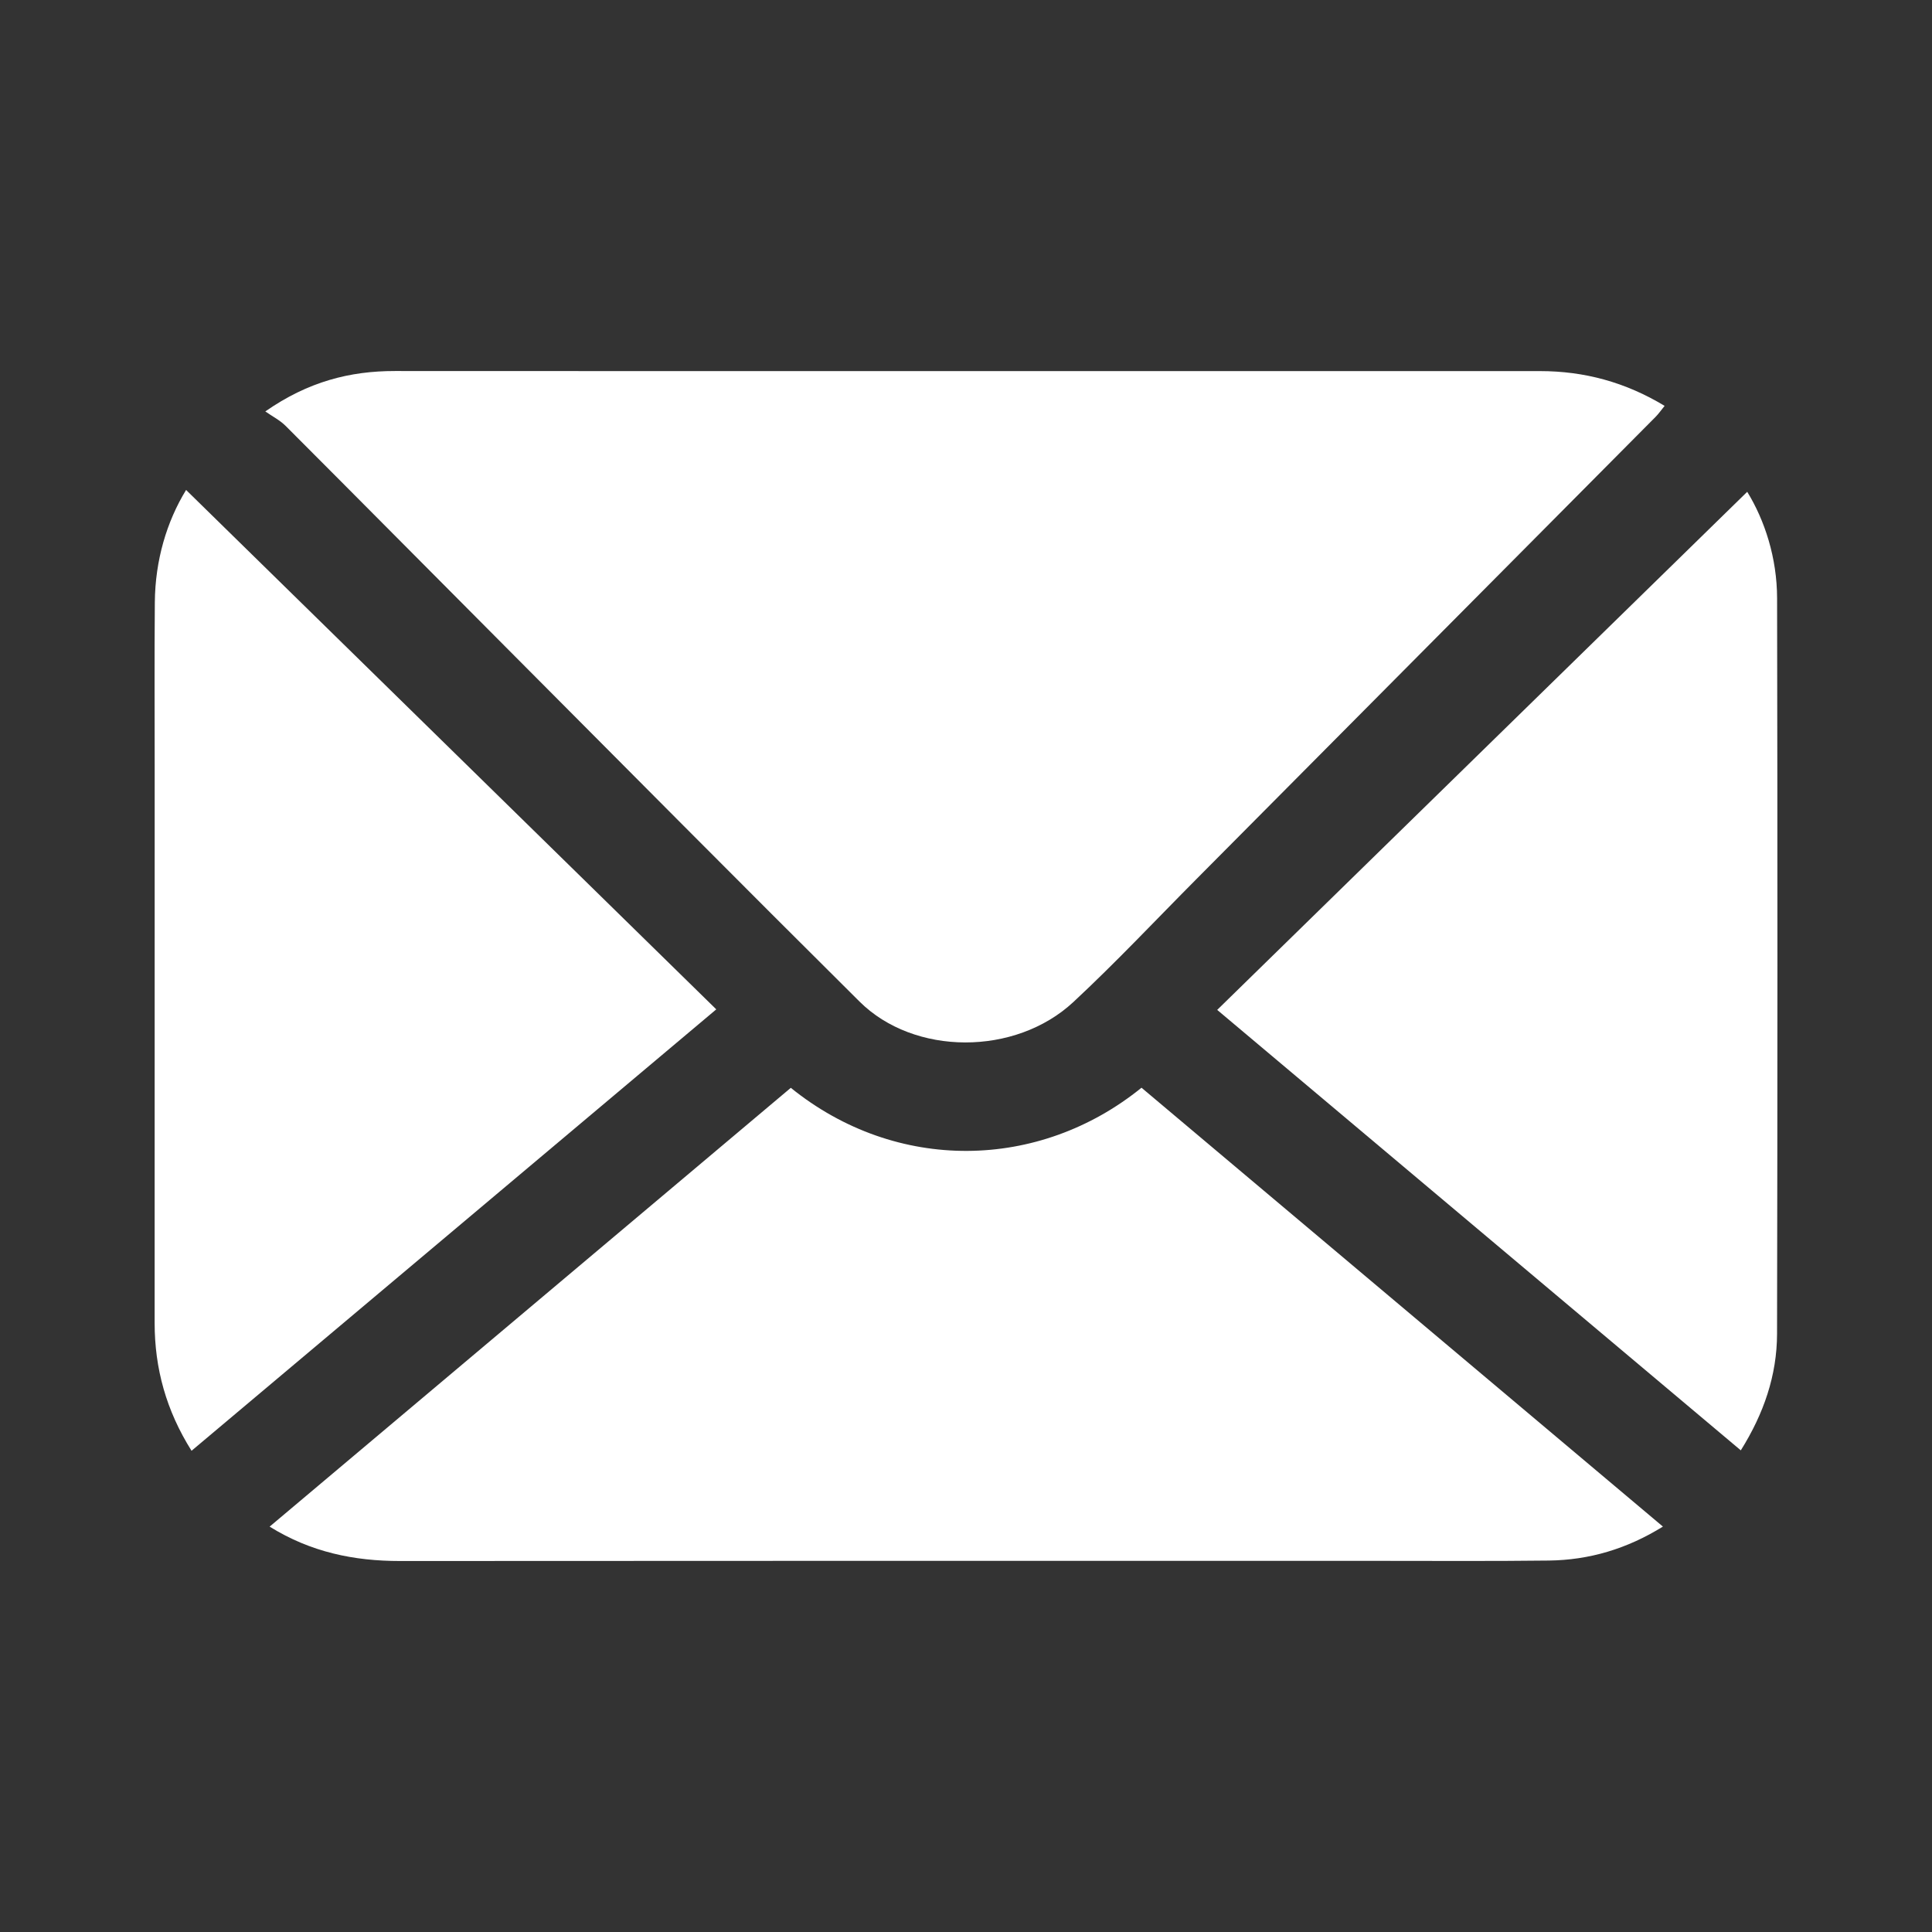
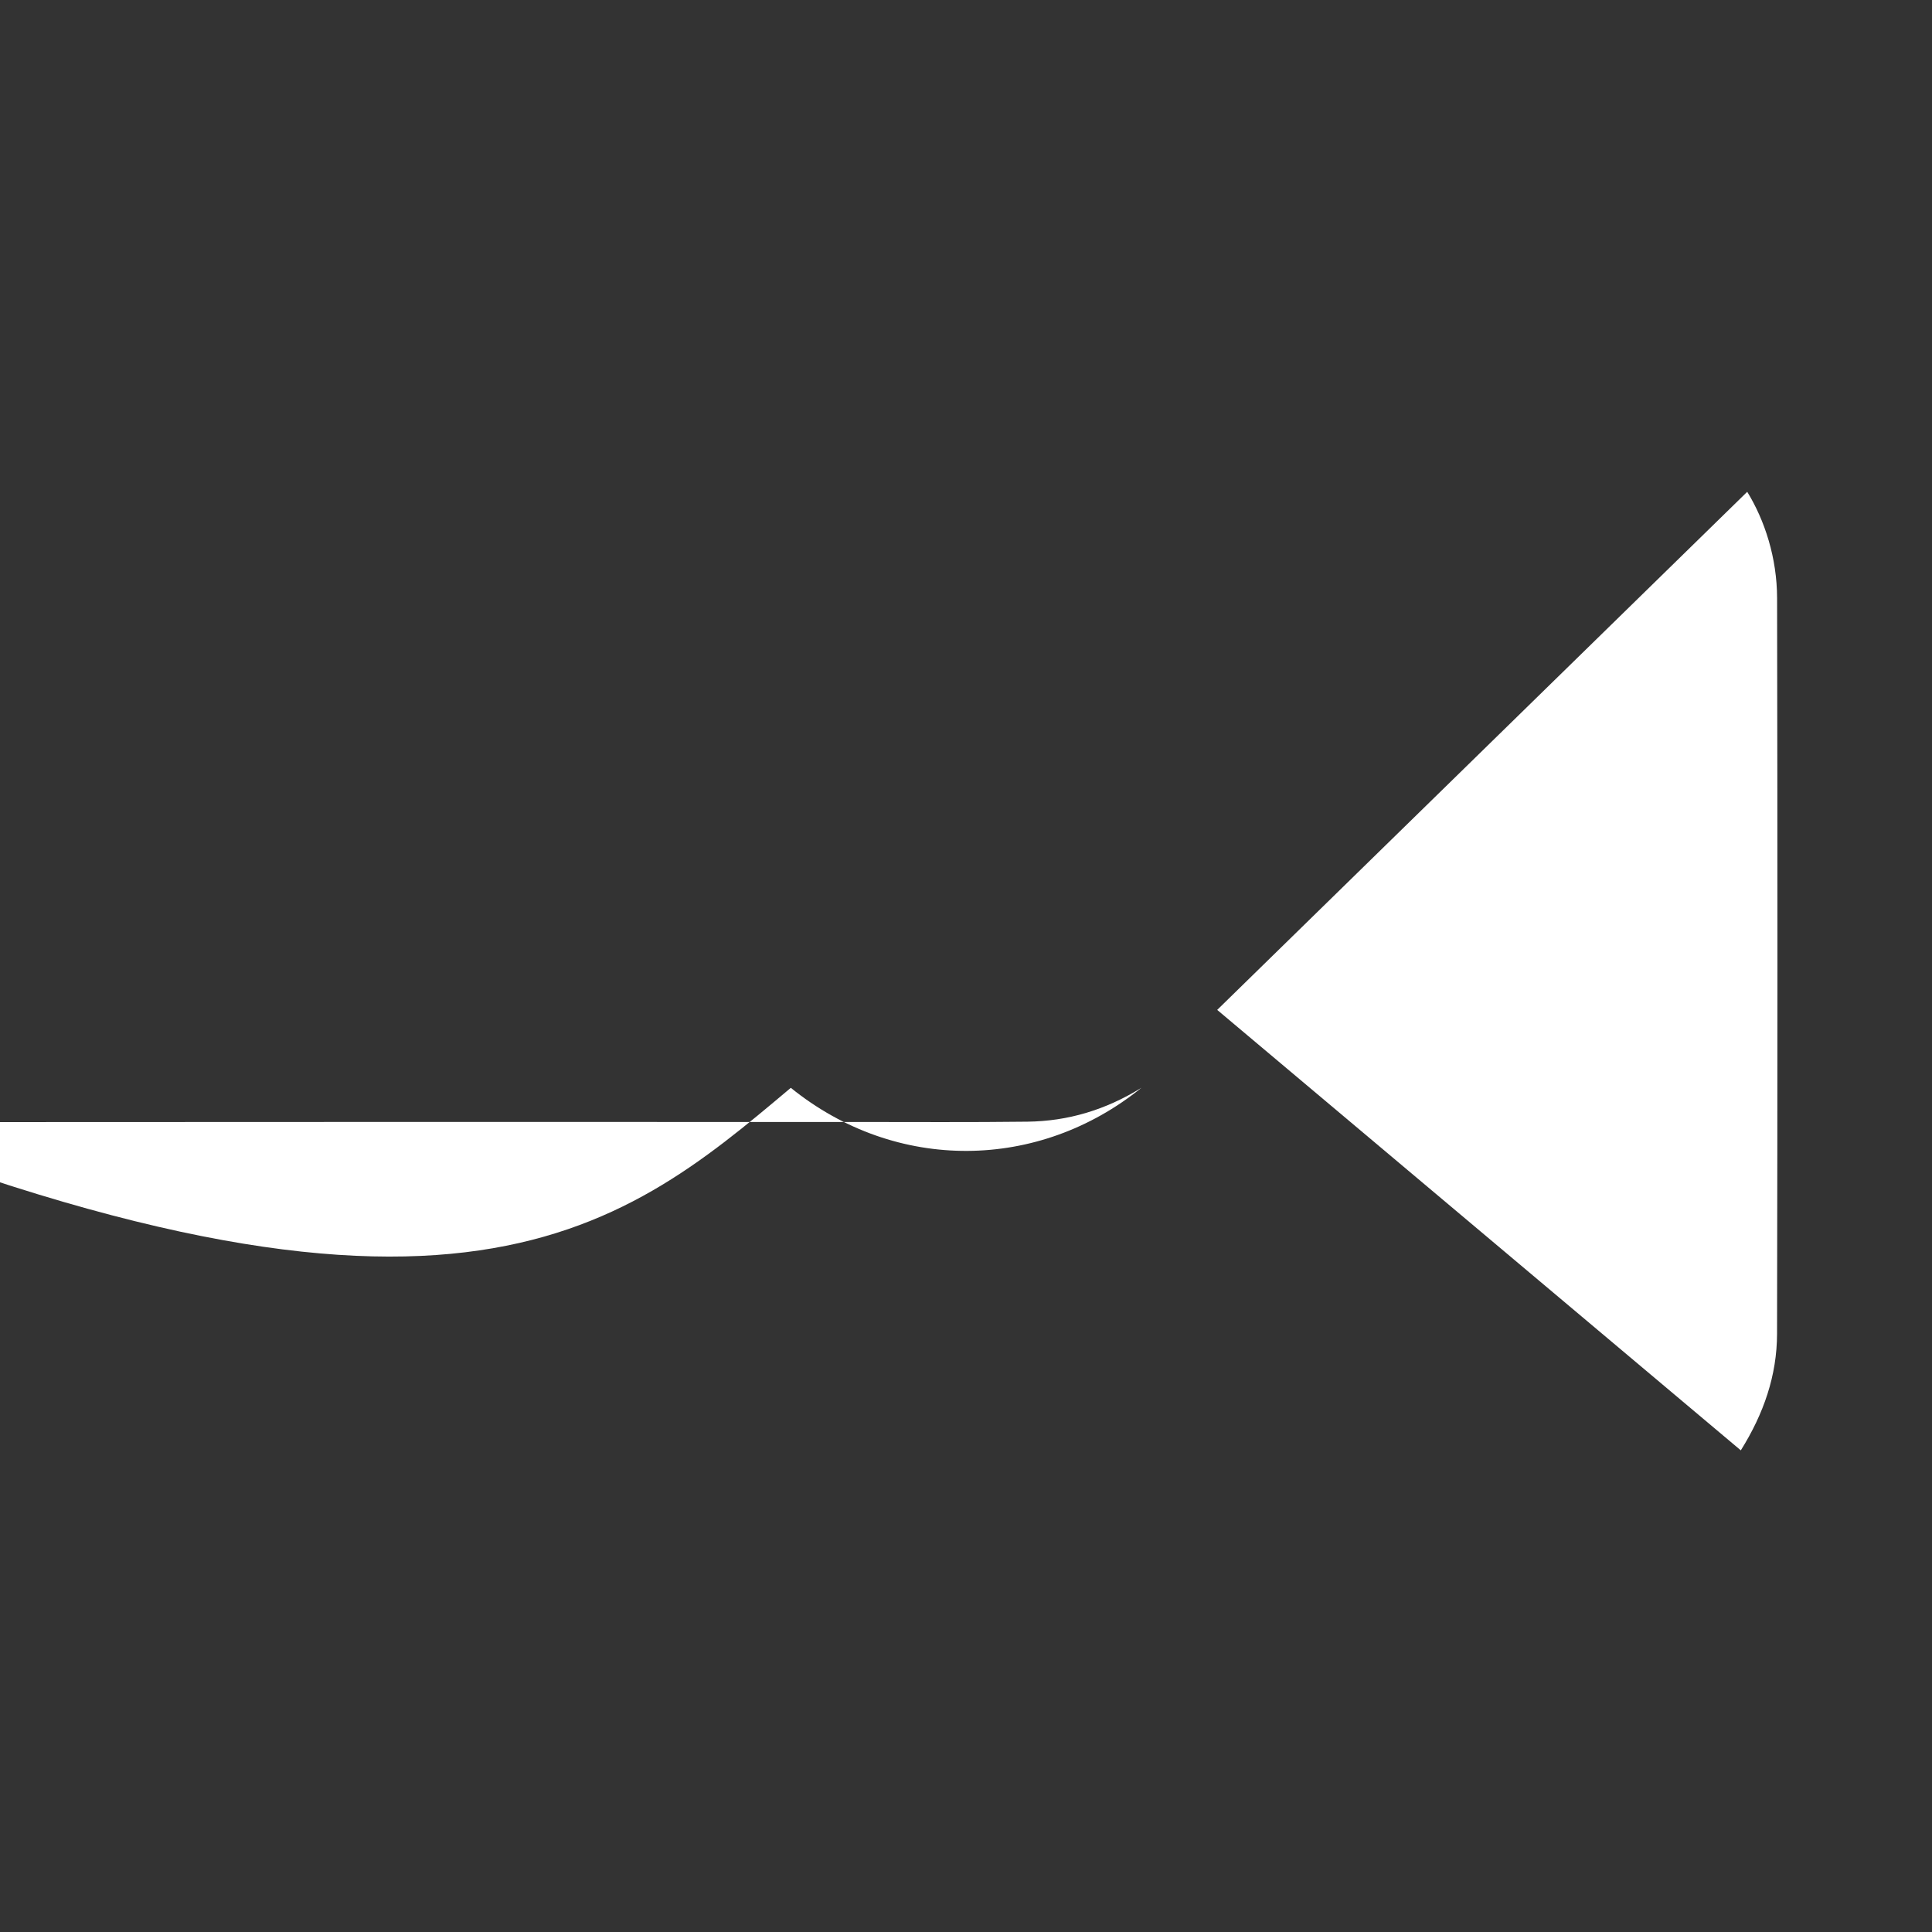
<svg xmlns="http://www.w3.org/2000/svg" version="1.1" id="Layer_1" x="0px" y="0px" viewBox="0 0 50 50" style="enable-background:new 0 0 50 50;" xml:space="preserve">
  <rect x="0" y="0" width="50" height="50" fill="#333333" stroke="none" />
  <style type="text/css"> .st0{fill:url(#SVGID_1_);} .st1{opacity:0.3;} .st2{fill:#3B58A6;} .st3{fill:#F9F9F9;} .st4{fill:url(#SVGID_2_);} .st5{fill:url(#SVGID_3_);} .st6{fill:url(#SVGID_4_);} .st7{fill:url(#SVGID_5_);} .st8{fill:url(#SVGID_6_);} .st9{fill:#FFFFFF;} .st10{fill:none;stroke:#FFFFFF;stroke-width:3;stroke-miterlimit:10;} .st11{fill:#00A99D;} .st12{enable-background:new ;} .st13{fill:#3065B8;} .st14{fill:#0597FE;} .st15{fill:url(#SVGID_7_);} .st16{clip-path:url(#SVGID_8_);enable-background:new ;} .st17{fill:#D4E2FC;} .st18{clip-path:url(#SVGID_9_);enable-background:new ;} .st19{fill:#CDDCFB;} .st20{clip-path:url(#SVGID_10_);enable-background:new ;} .st21{fill:#F1F1F1;} .st22{fill:#76CDFA;} .st23{fill:#3C6FF7;} .st24{fill:#37404A;} .st25{fill:#777777;} .st26{fill:#CBCBCB;} .st27{fill:#242A31;} .st28{fill:#ECF5FE;} .st29{fill:#C6D5FA;} .st30{fill:#EFF6FE;} .st31{clip-path:url(#SVGID_11_);enable-background:new ;} .st32{fill:#10191B;} .st33{clip-path:url(#SVGID_12_);enable-background:new ;} .st34{clip-path:url(#SVGID_13_);enable-background:new ;} .st35{clip-path:url(#SVGID_14_);enable-background:new ;} .st36{clip-path:url(#SVGID_15_);enable-background:new ;} .st37{opacity:0.3;fill:#76CDFA;} .st38{fill:#E6F1FE;} .st39{clip-path:url(#SVGID_16_);enable-background:new ;} .st40{clip-path:url(#SVGID_17_);enable-background:new ;} .st41{clip-path:url(#SVGID_18_);enable-background:new ;} .st42{fill:#98A4E0;} .st43{clip-path:url(#SVGID_19_);enable-background:new ;} .st44{clip-path:url(#SVGID_20_);enable-background:new ;} .st45{fill:#BECEF9;} .st46{fill:#FFD438;} .st47{fill:#FFB700;} .st48{fill:#FBC70E;} .st49{fill:#B5B3C4;} .st50{opacity:0.4;fill:#EFF6FE;} .st51{opacity:0.3;fill:#EFF6FE;} .st52{opacity:0.1;fill:#EFF6FE;} .st53{opacity:0.5;fill:#EFF6FE;} .st54{fill:#FFBFA2;} .st55{fill:#1499FC;} .st56{fill:#13B7FD;} .st57{fill:#F3A984;} .st58{fill:#15D9FD;} .st59{fill:#283032;} .st60{fill:#EE9C76;} .st61{fill:#F5A783;} .st62{fill:#F8B495;} .st63{fill:#0D1315;} .st64{clip-path:url(#SVGID_24_);enable-background:new ;} .st65{clip-path:url(#SVGID_30_);} .st66{fill:#1D7BD7;} .st67{fill:#F7F7F7;} .st68{fill:none;stroke:#999999;stroke-width:0.5;stroke-miterlimit:10;} .st69{fill:url(#SVGID_33_);} .st70{fill:#112B46;} .st71{fill:#1D262D;} .st72{fill:#606BF1;} .st73{fill:#3C57A5;} .st74{fill:#F9FBFC;} .st75{fill:#F1F2F2;} .st76{fill:#1980DE;} .st77{fill:url(#SVGID_34_);} .st78{fill:url(#SVGID_35_);} .st79{fill:#F7B094;} .st80{fill:#3D3D7A;} .st81{fill:#0A2033;} .st82{fill:#30475E;} .st83{fill:url(#SVGID_36_);} .st84{fill:url(#SVGID_37_);} .st85{fill:#212A33;} .st86{fill:url(#SVGID_38_);} .st87{fill:#E8987C;} .st88{fill:url(#SVGID_39_);} .st89{fill:#ABB5BA;} .st90{fill:#8495A0;} .st91{fill:none;} .st92{fill:#141B56;} .st93{fill:#A5B7C6;} .st94{fill:url(#SVGID_40_);} .st95{fill:url(#SVGID_41_);} .st96{fill:url(#SVGID_42_);} .st97{fill:url(#SVGID_43_);} .st98{fill:url(#SVGID_44_);} .st99{fill:url(#SVGID_45_);} .st100{fill:url(#SVGID_46_);} .st101{fill:#061F30;} .st102{fill:url(#SVGID_47_);} .st103{fill:url(#SVGID_48_);} .st104{fill:url(#SVGID_49_);} .st105{fill:url(#SVGID_50_);} .st106{fill:url(#SVGID_51_);} .st107{fill:url(#SVGID_52_);} .st108{fill:#315AE9;} .st109{fill:url(#SVGID_53_);} .st110{fill:url(#SVGID_54_);} .st111{fill:url(#SVGID_55_);} .st112{fill:url(#SVGID_56_);} .st113{fill:url(#SVGID_57_);} .st114{fill:url(#SVGID_58_);} .st115{fill:url(#SVGID_59_);} .st116{fill:url(#SVGID_60_);} .st117{fill:url(#SVGID_61_);} .st118{fill:url(#SVGID_62_);} .st119{fill:url(#SVGID_63_);} .st120{fill:url(#SVGID_64_);} .st121{fill:url(#SVGID_65_);} .st122{fill:url(#SVGID_66_);} .st123{fill:url(#SVGID_67_);} .st124{fill:url(#SVGID_68_);} .st125{fill:url(#SVGID_70_);} .st126{fill:url(#SVGID_72_);} .st127{fill:url(#SVGID_74_);} .st128{fill:url(#SVGID_76_);} .st129{fill:url(#SVGID_78_);} .st130{fill:url(#SVGID_80_);} .st131{fill:url(#SVGID_82_);} .st132{fill:url(#SVGID_84_);} .st133{fill:url(#SVGID_86_);} .st134{fill:url(#SVGID_88_);} .st135{fill:url(#SVGID_90_);} .st136{fill:url(#SVGID_92_);} .st137{fill:url(#SVGID_94_);} .st138{fill:url(#SVGID_95_);} .st139{fill:url(#SVGID_96_);} .st140{fill:url(#SVGID_97_);} .st141{fill:url(#SVGID_98_);} .st142{fill:url(#SVGID_99_);} .st143{fill:url(#SVGID_100_);} .st144{fill:url(#SVGID_101_);} .st145{fill:url(#SVGID_102_);} .st146{fill:url(#SVGID_103_);} .st147{fill:url(#SVGID_104_);} .st148{fill:url(#SVGID_105_);} .st149{fill:url(#SVGID_106_);} .st150{fill:url(#SVGID_107_);} .st151{fill:url(#SVGID_108_);} .st152{fill:url(#SVGID_109_);} .st153{fill:url(#SVGID_110_);} .st154{fill:url(#SVGID_111_);} .st155{fill:url(#SVGID_112_);} .st156{fill:url(#SVGID_113_);} .st157{fill:url(#SVGID_114_);} .st158{fill:url(#SVGID_115_);} .st159{fill:url(#SVGID_116_);} .st160{fill:url(#SVGID_117_);} .st161{fill:url(#SVGID_118_);} .st162{fill:url(#SVGID_119_);} .st163{fill:url(#SVGID_120_);} .st164{fill:url(#SVGID_121_);} .st165{fill:url(#SVGID_122_);} .st166{fill:url(#SVGID_123_);} .st167{fill:url(#SVGID_124_);} .st168{fill:url(#SVGID_125_);} .st169{fill:url(#SVGID_126_);} .st170{fill:url(#SVGID_127_);} .st171{fill:url(#SVGID_128_);} .st172{fill:url(#SVGID_129_);} .st173{fill:url(#SVGID_130_);} .st174{fill:url(#SVGID_131_);} .st175{fill:url(#SVGID_132_);} .st176{fill:url(#SVGID_133_);} .st177{fill:url(#SVGID_134_);} .st178{fill:url(#SVGID_135_);} .st179{fill:url(#SVGID_136_);} .st180{fill:url(#SVGID_137_);} .st181{fill:url(#SVGID_138_);} .st182{fill:url(#SVGID_139_);} .st183{fill:url(#SVGID_140_);} .st184{fill:#0D2642;} .st185{fill:url(#SVGID_141_);} .st186{fill:url(#SVGID_142_);} .st187{fill:url(#SVGID_143_);} .st188{fill:url(#SVGID_144_);} .st189{fill:url(#SVGID_145_);} .st190{fill:url(#SVGID_146_);} .st191{fill:url(#SVGID_147_);} .st192{fill:url(#SVGID_148_);} .st193{fill:url(#SVGID_149_);} .st194{fill:url(#SVGID_150_);} .st195{fill:url(#SVGID_151_);} .st196{fill:url(#SVGID_152_);} .st197{fill:url(#SVGID_153_);} .st198{fill:url(#SVGID_154_);} .st199{fill:url(#SVGID_155_);} .st200{fill:#0072E5;} .st201{fill:url(#SVGID_156_);} .st202{fill:url(#SVGID_157_);} .st203{fill:url(#SVGID_158_);} .st204{fill:url(#SVGID_159_);} .st205{fill:url(#SVGID_160_);} .st206{fill:url(#SVGID_161_);} .st207{fill:url(#SVGID_162_);} .st208{fill:url(#SVGID_163_);} .st209{fill:url(#SVGID_164_);} .st210{fill:url(#SVGID_165_);} .st211{fill:url(#SVGID_166_);} .st212{fill:url(#SVGID_167_);} .st213{fill:url(#SVGID_168_);} .st214{fill:url(#SVGID_169_);} .st215{fill:url(#SVGID_170_);} .st216{fill:url(#SVGID_171_);} .st217{fill:url(#SVGID_172_);} .st218{fill:url(#SVGID_173_);} .st219{fill:url(#SVGID_174_);} .st220{fill:url(#SVGID_175_);} .st221{fill:url(#SVGID_176_);} .st222{fill:url(#SVGID_177_);} .st223{fill:url(#SVGID_178_);} .st224{fill:url(#SVGID_179_);} .st225{fill:url(#SVGID_180_);} .st226{fill:url(#SVGID_181_);} .st227{fill:url(#SVGID_182_);} .st228{fill:url(#SVGID_183_);} .st229{fill:url(#SVGID_184_);} .st230{fill:url(#SVGID_185_);} .st231{fill:url(#SVGID_186_);} .st232{fill:url(#SVGID_187_);} .st233{fill:url(#SVGID_188_);} .st234{fill:url(#SVGID_189_);} .st235{fill:url(#SVGID_190_);} .st236{fill:url(#SVGID_191_);} .st237{fill:url(#SVGID_192_);} .st238{fill:url(#SVGID_193_);} .st239{fill:url(#SVGID_194_);} .st240{fill:url(#SVGID_195_);} .st241{fill:url(#SVGID_196_);} .st242{fill:url(#SVGID_197_);} .st243{fill:url(#SVGID_198_);} .st244{fill:url(#SVGID_199_);} .st245{fill:url(#SVGID_200_);} .st246{fill:url(#SVGID_201_);} .st247{fill:url(#SVGID_202_);} .st248{fill:url(#SVGID_203_);} .st249{fill:url(#SVGID_204_);} .st250{fill:url(#SVGID_205_);} .st251{fill:url(#SVGID_206_);} .st252{fill:url(#SVGID_207_);} .st253{fill:url(#SVGID_208_);} .st254{fill:url(#SVGID_209_);} .st255{fill:url(#SVGID_210_);} .st256{fill:url(#SVGID_211_);} .st257{fill:url(#SVGID_212_);} .st258{fill:url(#SVGID_213_);} .st259{fill:url(#SVGID_214_);} .st260{fill:url(#SVGID_215_);} .st261{fill:url(#SVGID_216_);} .st262{fill:url(#SVGID_217_);} .st263{fill:url(#SVGID_218_);} .st264{fill:url(#SVGID_219_);} .st265{fill:url(#SVGID_220_);} .st266{fill:url(#SVGID_221_);} .st267{fill:url(#SVGID_222_);} .st268{fill:url(#SVGID_223_);} .st269{fill:url(#SVGID_224_);} .st270{fill:url(#SVGID_225_);} .st271{fill:url(#SVGID_226_);} .st272{fill:url(#SVGID_227_);} .st273{fill:url(#SVGID_228_);} .st274{fill:url(#SVGID_229_);} .st275{fill:url(#SVGID_230_);} .st276{fill:url(#SVGID_231_);} .st277{fill:url(#SVGID_232_);} .st278{fill:url(#SVGID_233_);} .st279{fill:url(#SVGID_234_);} .st280{fill:url(#SVGID_235_);} .st281{fill:url(#SVGID_236_);} .st282{fill:url(#SVGID_237_);} .st283{fill:url(#SVGID_238_);} .st284{fill:url(#SVGID_239_);} .st285{fill:url(#SVGID_240_);} .st286{fill:url(#SVGID_241_);} .st287{fill:url(#SVGID_242_);} .st288{fill:url(#SVGID_243_);} .st289{fill:url(#SVGID_244_);} .st290{fill:url(#SVGID_245_);} .st291{fill:url(#SVGID_246_);} .st292{fill:url(#SVGID_247_);} .st293{fill:url(#SVGID_248_);} .st294{fill:url(#SVGID_249_);} .st295{fill:url(#SVGID_250_);} .st296{fill:url(#SVGID_251_);} .st297{fill:url(#SVGID_252_);} .st298{fill:url(#SVGID_253_);} .st299{fill:url(#SVGID_254_);} .st300{fill:url(#SVGID_255_);} .st301{fill:url(#SVGID_256_);} .st302{fill:url(#SVGID_257_);} .st303{fill:url(#SVGID_258_);} .st304{fill:url(#SVGID_259_);} .st305{fill:url(#SVGID_260_);} .st306{fill:url(#SVGID_261_);} .st307{fill:url(#SVGID_262_);} .st308{fill:url(#SVGID_263_);} .st309{fill:url(#SVGID_264_);} .st310{fill:url(#SVGID_265_);} .st311{fill:url(#SVGID_266_);} </style>
  <g>
-     <path class="st9" d="M6.866,10.648c1.111-0.774,2.193-1.047,3.355-1.046c5.553,0.004,11.107,0.002,16.66,0.002 c4.325,0,8.649,0.001,12.974,0c1.146,0,2.21,0.286,3.225,0.9c-0.087,0.107-0.155,0.206-0.238,0.289 c-3.956,3.984-7.913,7.967-11.871,11.95c-1.061,1.067-2.092,2.166-3.193,3.19c-1.506,1.4-4.12,1.391-5.532-0.011 c-3.044-3.022-6.063-6.069-9.09-9.108c-1.921-1.928-3.836-3.862-5.76-5.788C7.244,10.874,7.043,10.772,6.866,10.648z" />
-     <path class="st9" d="M20.466,28.153c2.73,2.206,6.422,2.148,9.076-0.003c4.484,3.774,8.975,7.554,13.494,11.358 c-0.934,0.579-1.908,0.866-2.953,0.879c-1.478,0.018-2.955,0.008-4.433,0.008c-8.431,0-16.862-0.003-25.293,0.004 c-1.193,0.001-2.312-0.227-3.379-0.89C11.485,35.714,15.966,31.942,20.466,28.153z" />
-     <path class="st9" d="M4.957,37.546c-0.656-1.044-0.955-2.13-0.955-3.308c0.002-4.788,0.001-9.575,0.001-14.363 c0-1.43-0.008-2.86,0.004-4.29c0.009-1.079,0.305-2.082,0.809-2.905c4.557,4.464,9.122,8.937,13.721,13.442 C13.968,29.965,9.479,33.742,4.957,37.546z" />
+     <path class="st9" d="M20.466,28.153c2.73,2.206,6.422,2.148,9.076-0.003c-0.934,0.579-1.908,0.866-2.953,0.879c-1.478,0.018-2.955,0.008-4.433,0.008c-8.431,0-16.862-0.003-25.293,0.004 c-1.193,0.001-2.312-0.227-3.379-0.89C11.485,35.714,15.966,31.942,20.466,28.153z" />
    <path class="st9" d="M45.218,12.728c0.453,0.737,0.771,1.708,0.773,2.753c0.012,6.346,0.012,12.692-0.001,19.037 c-0.002,1.077-0.345,2.07-0.938,3.017c-4.515-3.798-8.998-7.569-13.551-11.399C36.087,21.655,40.65,17.194,45.218,12.728z" />
  </g>
</svg>